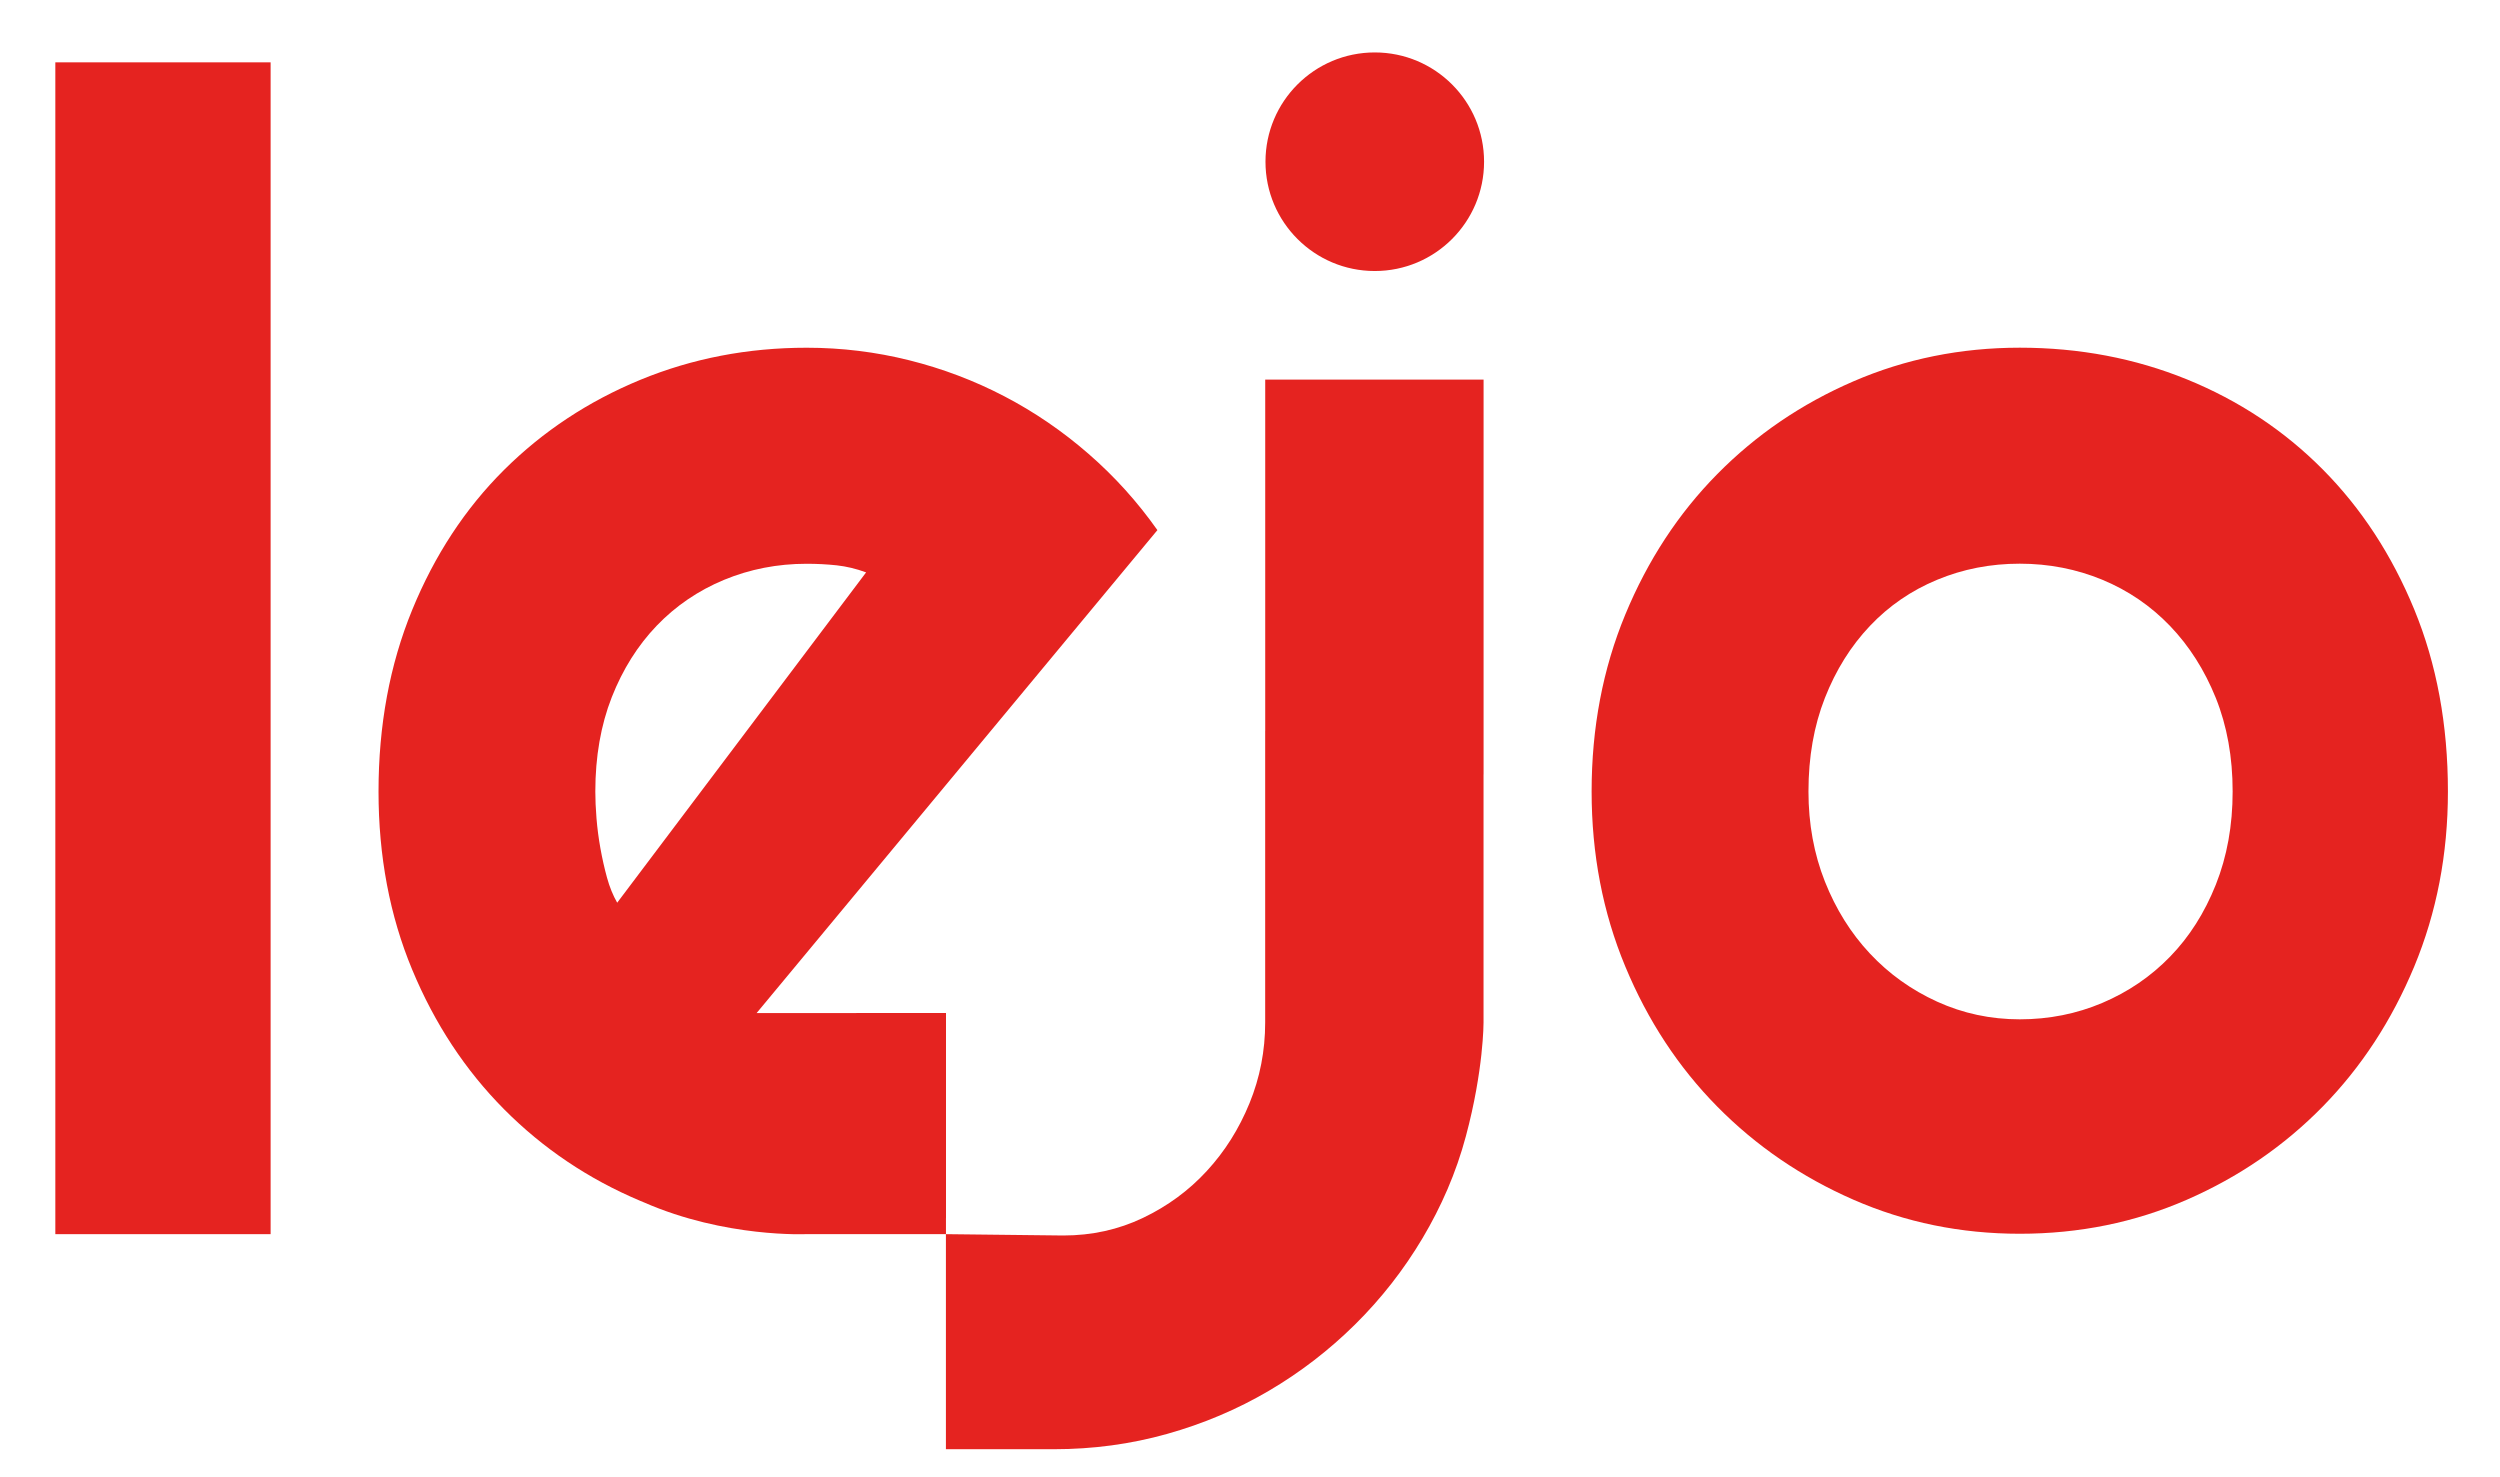
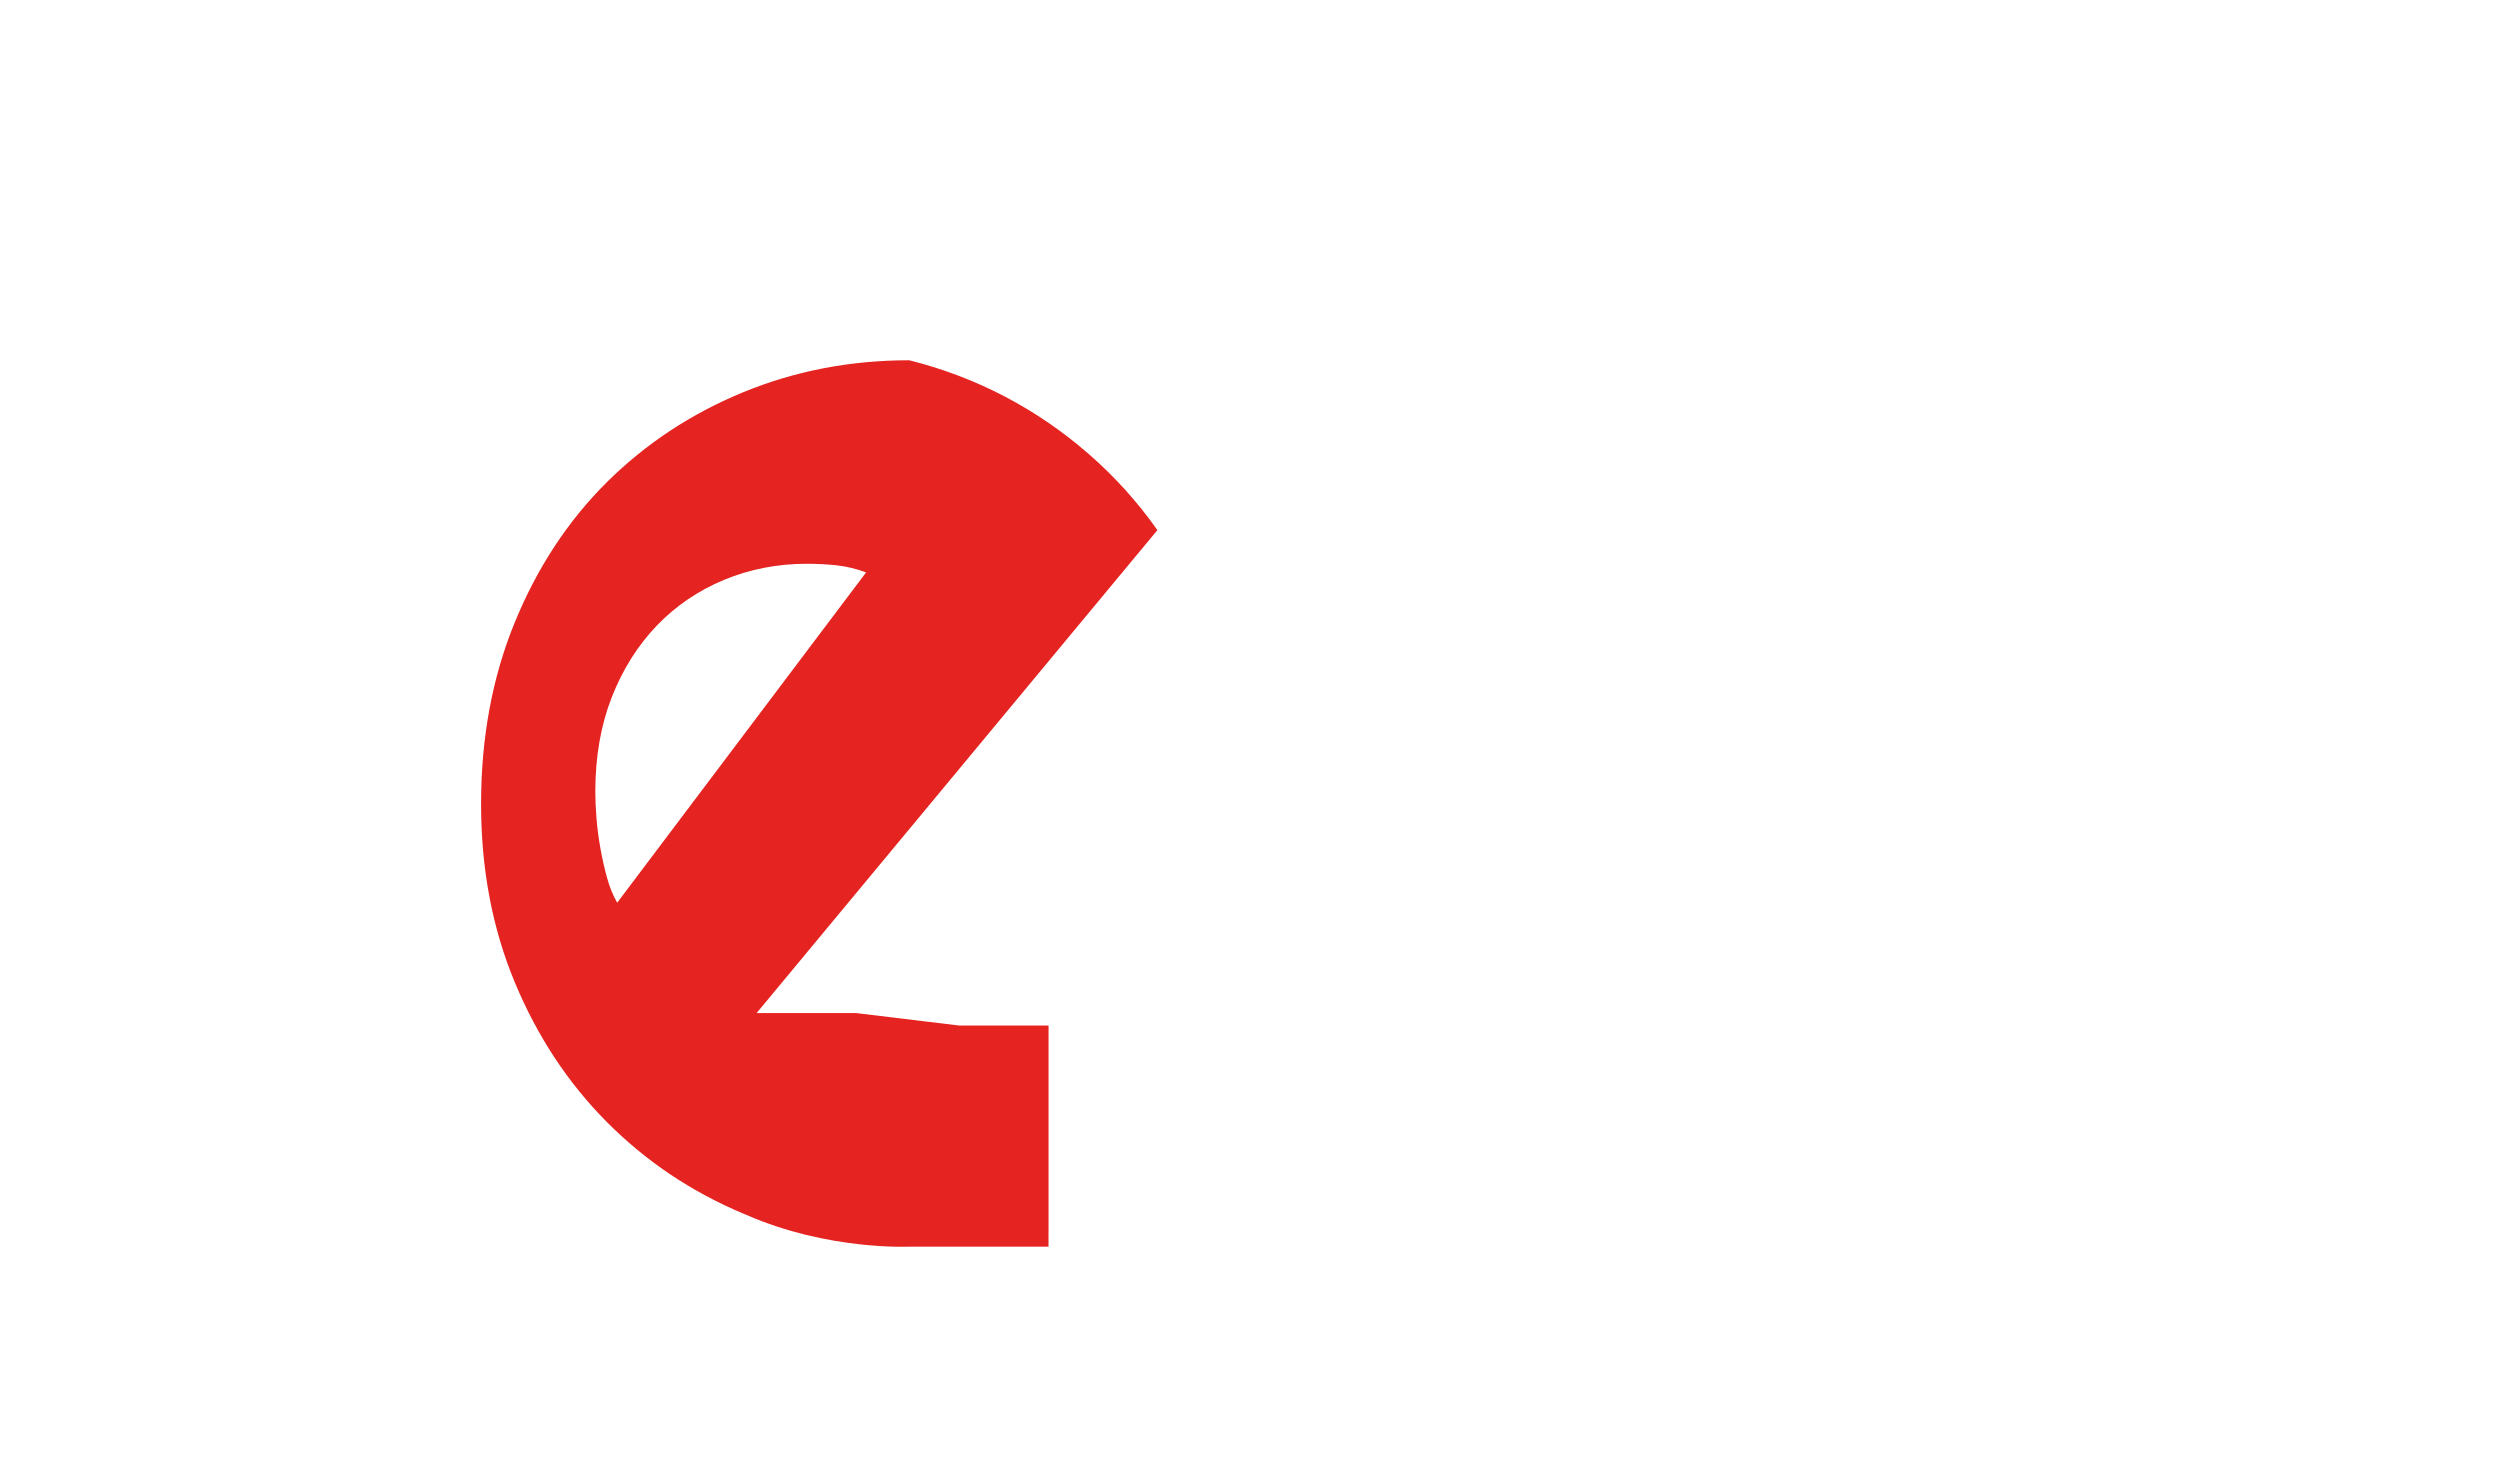
<svg xmlns="http://www.w3.org/2000/svg" id="Ebene_1" x="0px" y="0px" viewBox="0 0 560.2 330.99" style="enable-background:new 0 0 560.2 330.99;" xml:space="preserve">
  <style type="text/css">	.st0{fill:#E52320;}</style>
-   <circle class="st0" cx="308.06" cy="36.24" r="24.49" />
-   <path class="st0" d="M60.63,276.55H12.4V13.97h48.24V276.55z" />
-   <path class="st0" d="M548.53,177.36c0,14.03-2.52,27.1-7.54,39.2c-5.03,12.1-11.87,22.57-20.52,31.4  c-8.66,8.83-18.8,15.79-30.43,20.87c-11.64,5.09-24.12,7.63-37.45,7.63c-13.22,0-25.64-2.54-37.27-7.63  c-11.64-5.09-21.81-12.04-30.52-20.87c-8.71-8.83-15.58-19.29-20.61-31.4c-5.03-12.1-7.54-25.17-7.54-39.2  c0-14.27,2.51-27.48,7.54-39.64c5.03-12.16,11.9-22.65,20.61-31.48c8.71-8.83,18.88-15.76,30.52-20.79  c11.63-5.03,24.06-7.54,37.27-7.54c13.33,0,25.81,2.37,37.45,7.1c11.63,4.74,21.78,11.46,30.43,20.17  c8.65,8.71,15.49,19.18,20.52,31.4C546.01,148.79,548.53,162.39,548.53,177.36z M500.29,177.36c0-7.72-1.26-14.7-3.77-20.96  c-2.52-6.25-5.94-11.63-10.26-16.14c-4.33-4.5-9.38-7.95-15.17-10.35c-5.79-2.39-11.96-3.6-18.5-3.6c-6.55,0-12.72,1.2-18.5,3.6  c-5.79,2.4-10.82,5.85-15.08,10.35c-4.27,4.5-7.63,9.88-10.09,16.14c-2.46,6.26-3.68,13.24-3.68,20.96c0,7.25,1.23,13.97,3.68,20.17  c2.46,6.2,5.82,11.58,10.09,16.14c4.27,4.56,9.3,8.16,15.08,10.79c5.79,2.63,11.95,3.95,18.5,3.95c6.55,0,12.72-1.23,18.5-3.68  c5.79-2.46,10.85-5.9,15.17-10.35c4.32-4.44,7.74-9.82,10.26-16.14C499.04,191.91,500.29,184.96,500.29,177.36z" />
-   <path class="st0" d="M191.85,227.01h-22.31l89.81-108.22c-4.45-6.31-9.59-12.02-15.44-17.1c-5.85-5.09-12.13-9.38-18.86-12.89  c-6.73-3.51-13.83-6.2-21.31-8.07c-7.48-1.87-15.15-2.81-22.98-2.81c-13.22,0-25.64,2.4-37.27,7.19  c-11.64,4.8-21.81,11.52-30.52,20.17c-8.71,8.66-15.58,19.12-20.61,31.4c-5.03,12.28-7.54,25.84-7.54,40.69  c0,14.5,2.51,27.8,7.54,39.9c5.03,12.1,11.9,22.54,20.61,31.31c8.71,8.77,18.88,15.61,30.52,20.52c0.26,0.11,0.52,0.22,0.78,0.32  c18.27,8.01,36.49,7.12,36.49,7.12h31.21v-3.58h0.01v-1.7v-2.05v-42.22h-20.05C191.9,227,191.87,227,191.85,227.01z M134.54,190.09  c-0.41-2.28-0.7-4.53-0.88-6.75c-0.18-2.22-0.26-4.21-0.26-5.96c0-7.83,1.23-14.88,3.68-21.14c2.46-6.25,5.82-11.6,10.09-16.05  c4.27-4.44,9.3-7.86,15.08-10.26c5.79-2.39,11.95-3.6,18.5-3.6c2.34,0,4.59,0.12,6.75,0.35c2.16,0.24,4.36,0.76,6.58,1.58  l-55.78,74.02c-0.94-1.64-1.7-3.51-2.28-5.61C135.44,194.56,134.95,192.37,134.54,190.09z" />
-   <path class="st0" d="M332.45,85.06h-48.94v78.73h-0.01v65.35c0,6.31-1.17,12.34-3.51,18.07c-2.34,5.73-5.52,10.79-9.56,15.17  c-4.03,4.39-8.8,7.89-14.3,10.52c-5.5,2.63-11.46,3.95-17.89,3.95l-26.28-0.3l0,48.19h24.18c8.77,0,17.22-1.14,25.35-3.42  c8.13-2.28,15.73-5.5,22.8-9.65c7.07-4.15,13.53-9.12,19.38-14.91c5.85-5.79,10.87-12.22,15.08-19.29  c4.21-7.08,7.54-14.68,9.73-22.89c3.99-14.89,3.95-25.43,3.95-25.43v-55.63h0.01V85.06z" />
+   <path class="st0" d="M191.85,227.01h-22.31l89.81-108.22c-4.45-6.31-9.59-12.02-15.44-17.1c-5.85-5.09-12.13-9.38-18.86-12.89  c-6.73-3.51-13.83-6.2-21.31-8.07c-13.22,0-25.64,2.4-37.27,7.19  c-11.64,4.8-21.81,11.52-30.52,20.17c-8.71,8.66-15.58,19.12-20.61,31.4c-5.03,12.28-7.54,25.84-7.54,40.69  c0,14.5,2.51,27.8,7.54,39.9c5.03,12.1,11.9,22.54,20.61,31.31c8.71,8.77,18.88,15.61,30.52,20.52c0.26,0.11,0.52,0.22,0.78,0.32  c18.27,8.01,36.49,7.12,36.49,7.12h31.21v-3.58h0.01v-1.7v-2.05v-42.22h-20.05C191.9,227,191.87,227,191.85,227.01z M134.54,190.09  c-0.41-2.28-0.7-4.53-0.88-6.75c-0.18-2.22-0.26-4.21-0.26-5.96c0-7.83,1.23-14.88,3.68-21.14c2.46-6.25,5.82-11.6,10.09-16.05  c4.27-4.44,9.3-7.86,15.08-10.26c5.79-2.39,11.95-3.6,18.5-3.6c2.34,0,4.59,0.12,6.75,0.35c2.16,0.24,4.36,0.76,6.58,1.58  l-55.78,74.02c-0.94-1.64-1.7-3.51-2.28-5.61C135.44,194.56,134.95,192.37,134.54,190.09z" />
</svg>